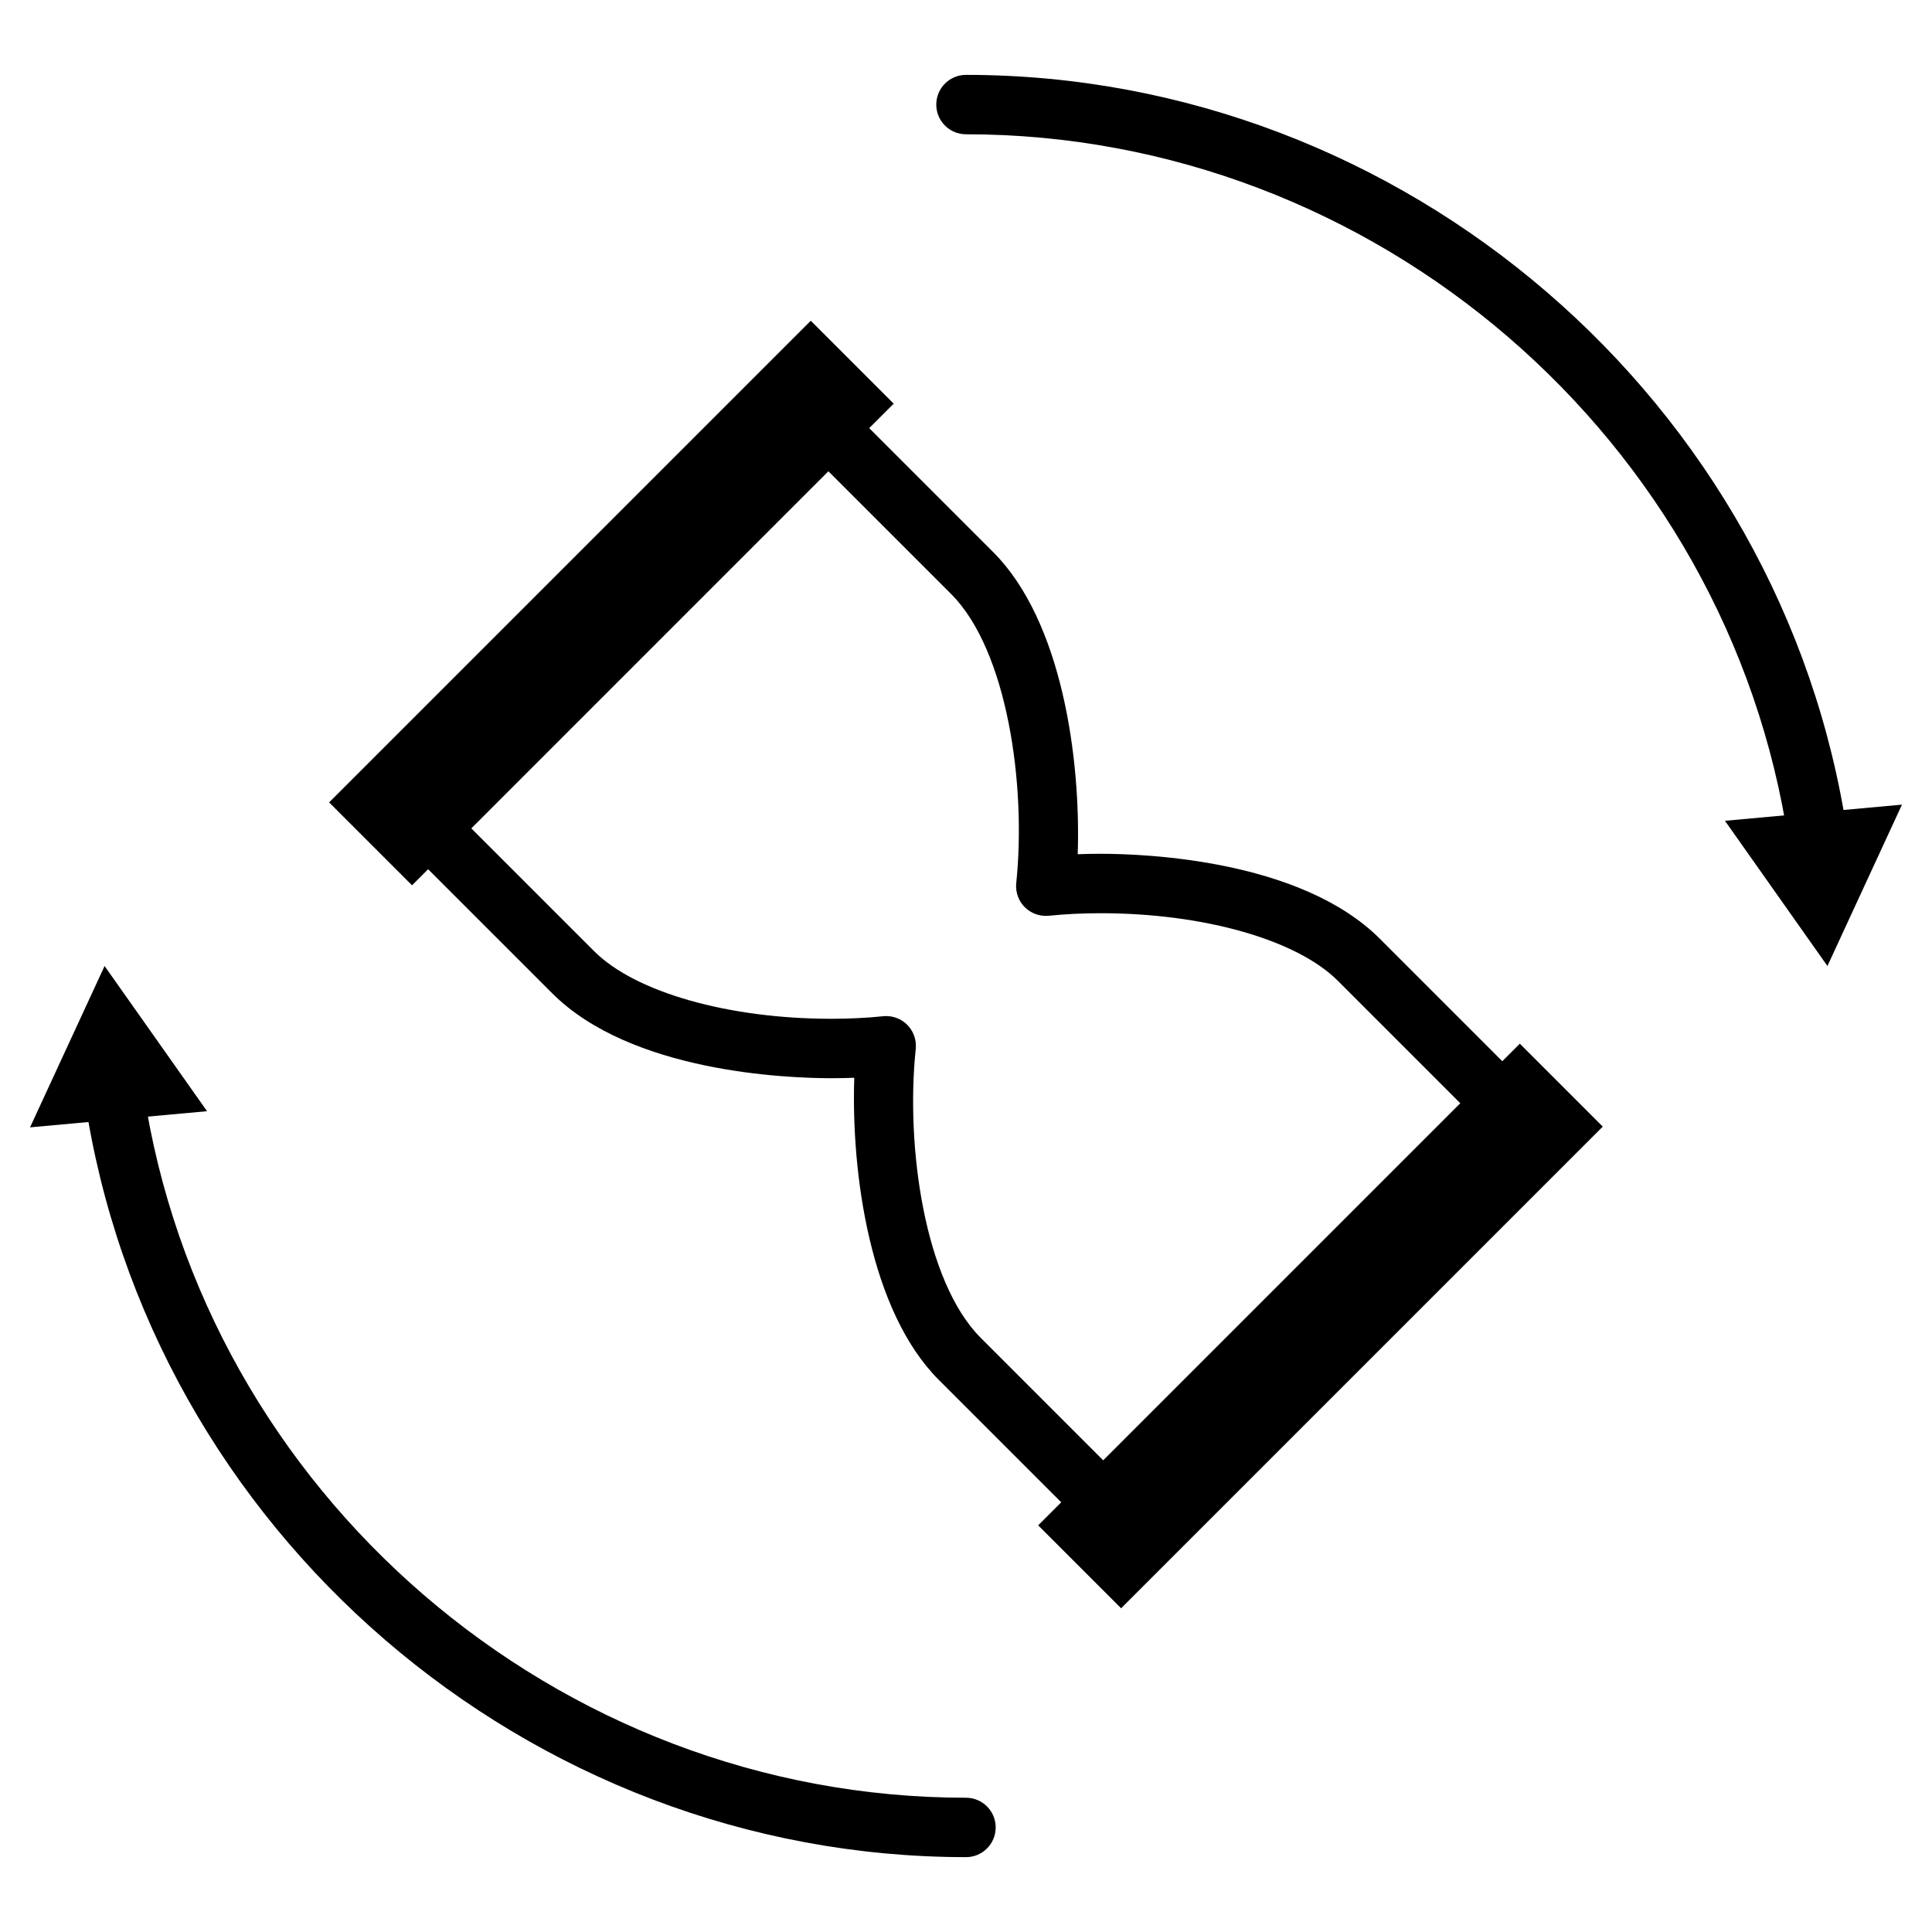
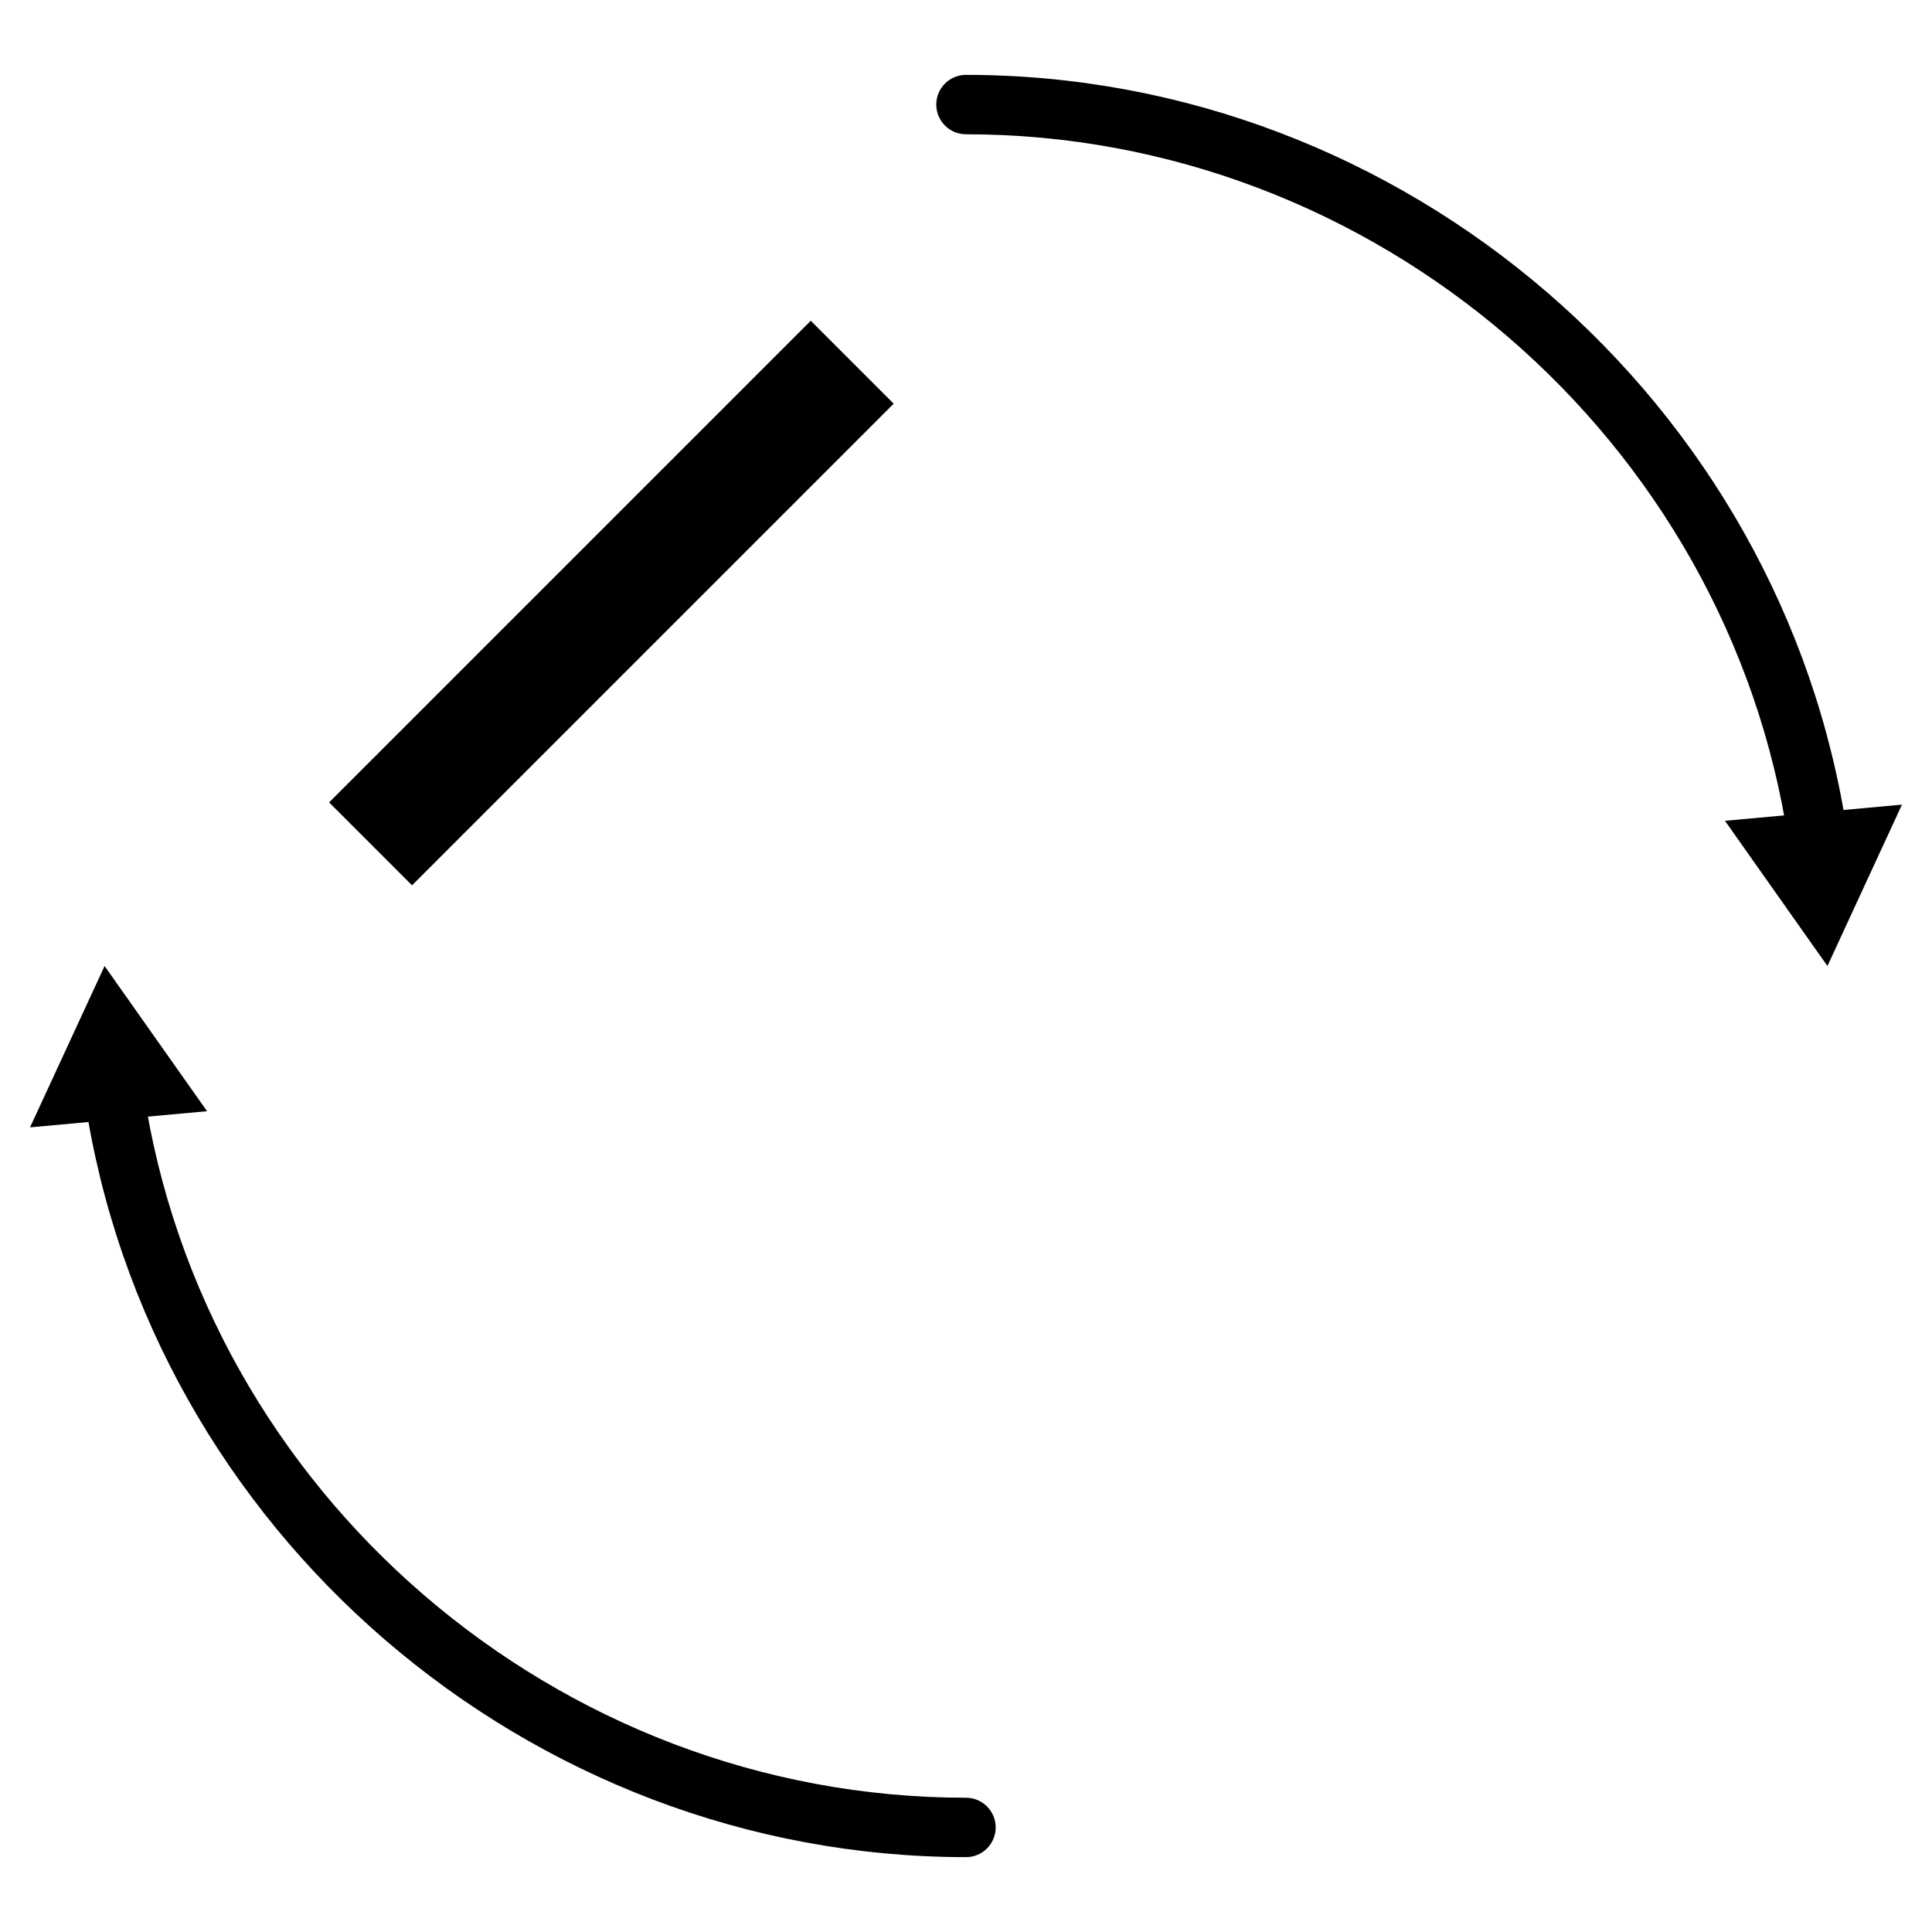
<svg xmlns="http://www.w3.org/2000/svg" fill="#000000" width="800px" height="800px" version="1.1" viewBox="144 144 512 512">
  <g>
    <path d="m625.79 374.04c-3.832 0-7.195-2.801-7.777-6.715-15.91-107.03-109.64-187.74-218.02-187.74-4.352 0-7.871-3.527-7.871-7.871s3.519-7.871 7.871-7.871c116.12 0 216.54 86.48 233.59 201.17 0.637 4.297-2.332 8.305-6.629 8.941-0.395 0.055-0.789 0.086-1.164 0.086z" />
    <path d="m601.13 361.52 27.16 38.48 19.75-42.762z" />
-     <path d="m436.47 550.1c-2.094 0-4.094-0.828-5.566-2.305l-38.125-38.125c-18.238-18.238-23.238-54.812-22.387-80.051-1.984 0.078-4.008 0.117-6.055 0.117-12.082 0-53.129-1.629-74.012-22.516l-38.125-38.125c-3.078-3.078-3.078-8.055 0-11.133l105.76-105.76c2.953-2.953 8.18-2.953 11.133 0l38.125 38.125c18.238 18.238 23.238 54.812 22.387 80.051 1.984-0.078 4.008-0.117 6.055-0.117 12.082 0 53.129 1.629 74.012 22.516l38.125 38.125c3.078 3.078 3.078 8.055 0 11.133l-105.76 105.76c-1.48 1.473-3.481 2.305-5.566 2.305zm-57.621-136.83c2.078 0 4.086 0.82 5.566 2.305 1.676 1.676 2.504 4.023 2.266 6.383-2.715 26.062 2.402 61.758 17.223 76.586l32.559 32.559 94.629-94.629-32.559-32.559c-10.879-10.879-35.559-17.902-62.883-17.902-4.777 0-9.383 0.227-13.688 0.676-2.356 0.219-4.707-0.59-6.383-2.266s-2.504-4.023-2.266-6.383c2.715-26.062-2.402-61.758-17.223-76.586l-32.559-32.559-94.625 94.633 32.559 32.559c10.879 10.879 35.559 17.902 62.883 17.902 4.777 0 9.383-0.227 13.688-0.676 0.27-0.027 0.543-0.043 0.812-0.043z" />
    <path d="m231.22 356.64 127.64-127.64 21.977 21.977-127.64 127.64z" />
-     <path d="m419.13 548.23 127.64-127.64 21.977 21.977-127.64 127.64z" />
    <path d="m400 636.16c-116.12 0-216.55-86.484-233.59-201.17-0.637-4.297 2.332-8.305 6.629-8.941 4.344-0.613 8.312 2.332 8.949 6.629 15.902 107.03 109.63 187.74 218.01 187.74 4.352 0 7.871 3.527 7.871 7.871 0 4.348-3.519 7.875-7.871 7.875z" />
    <path d="m198.87 438.48-27.156-38.477-19.754 42.758z" />
  </g>
</svg>